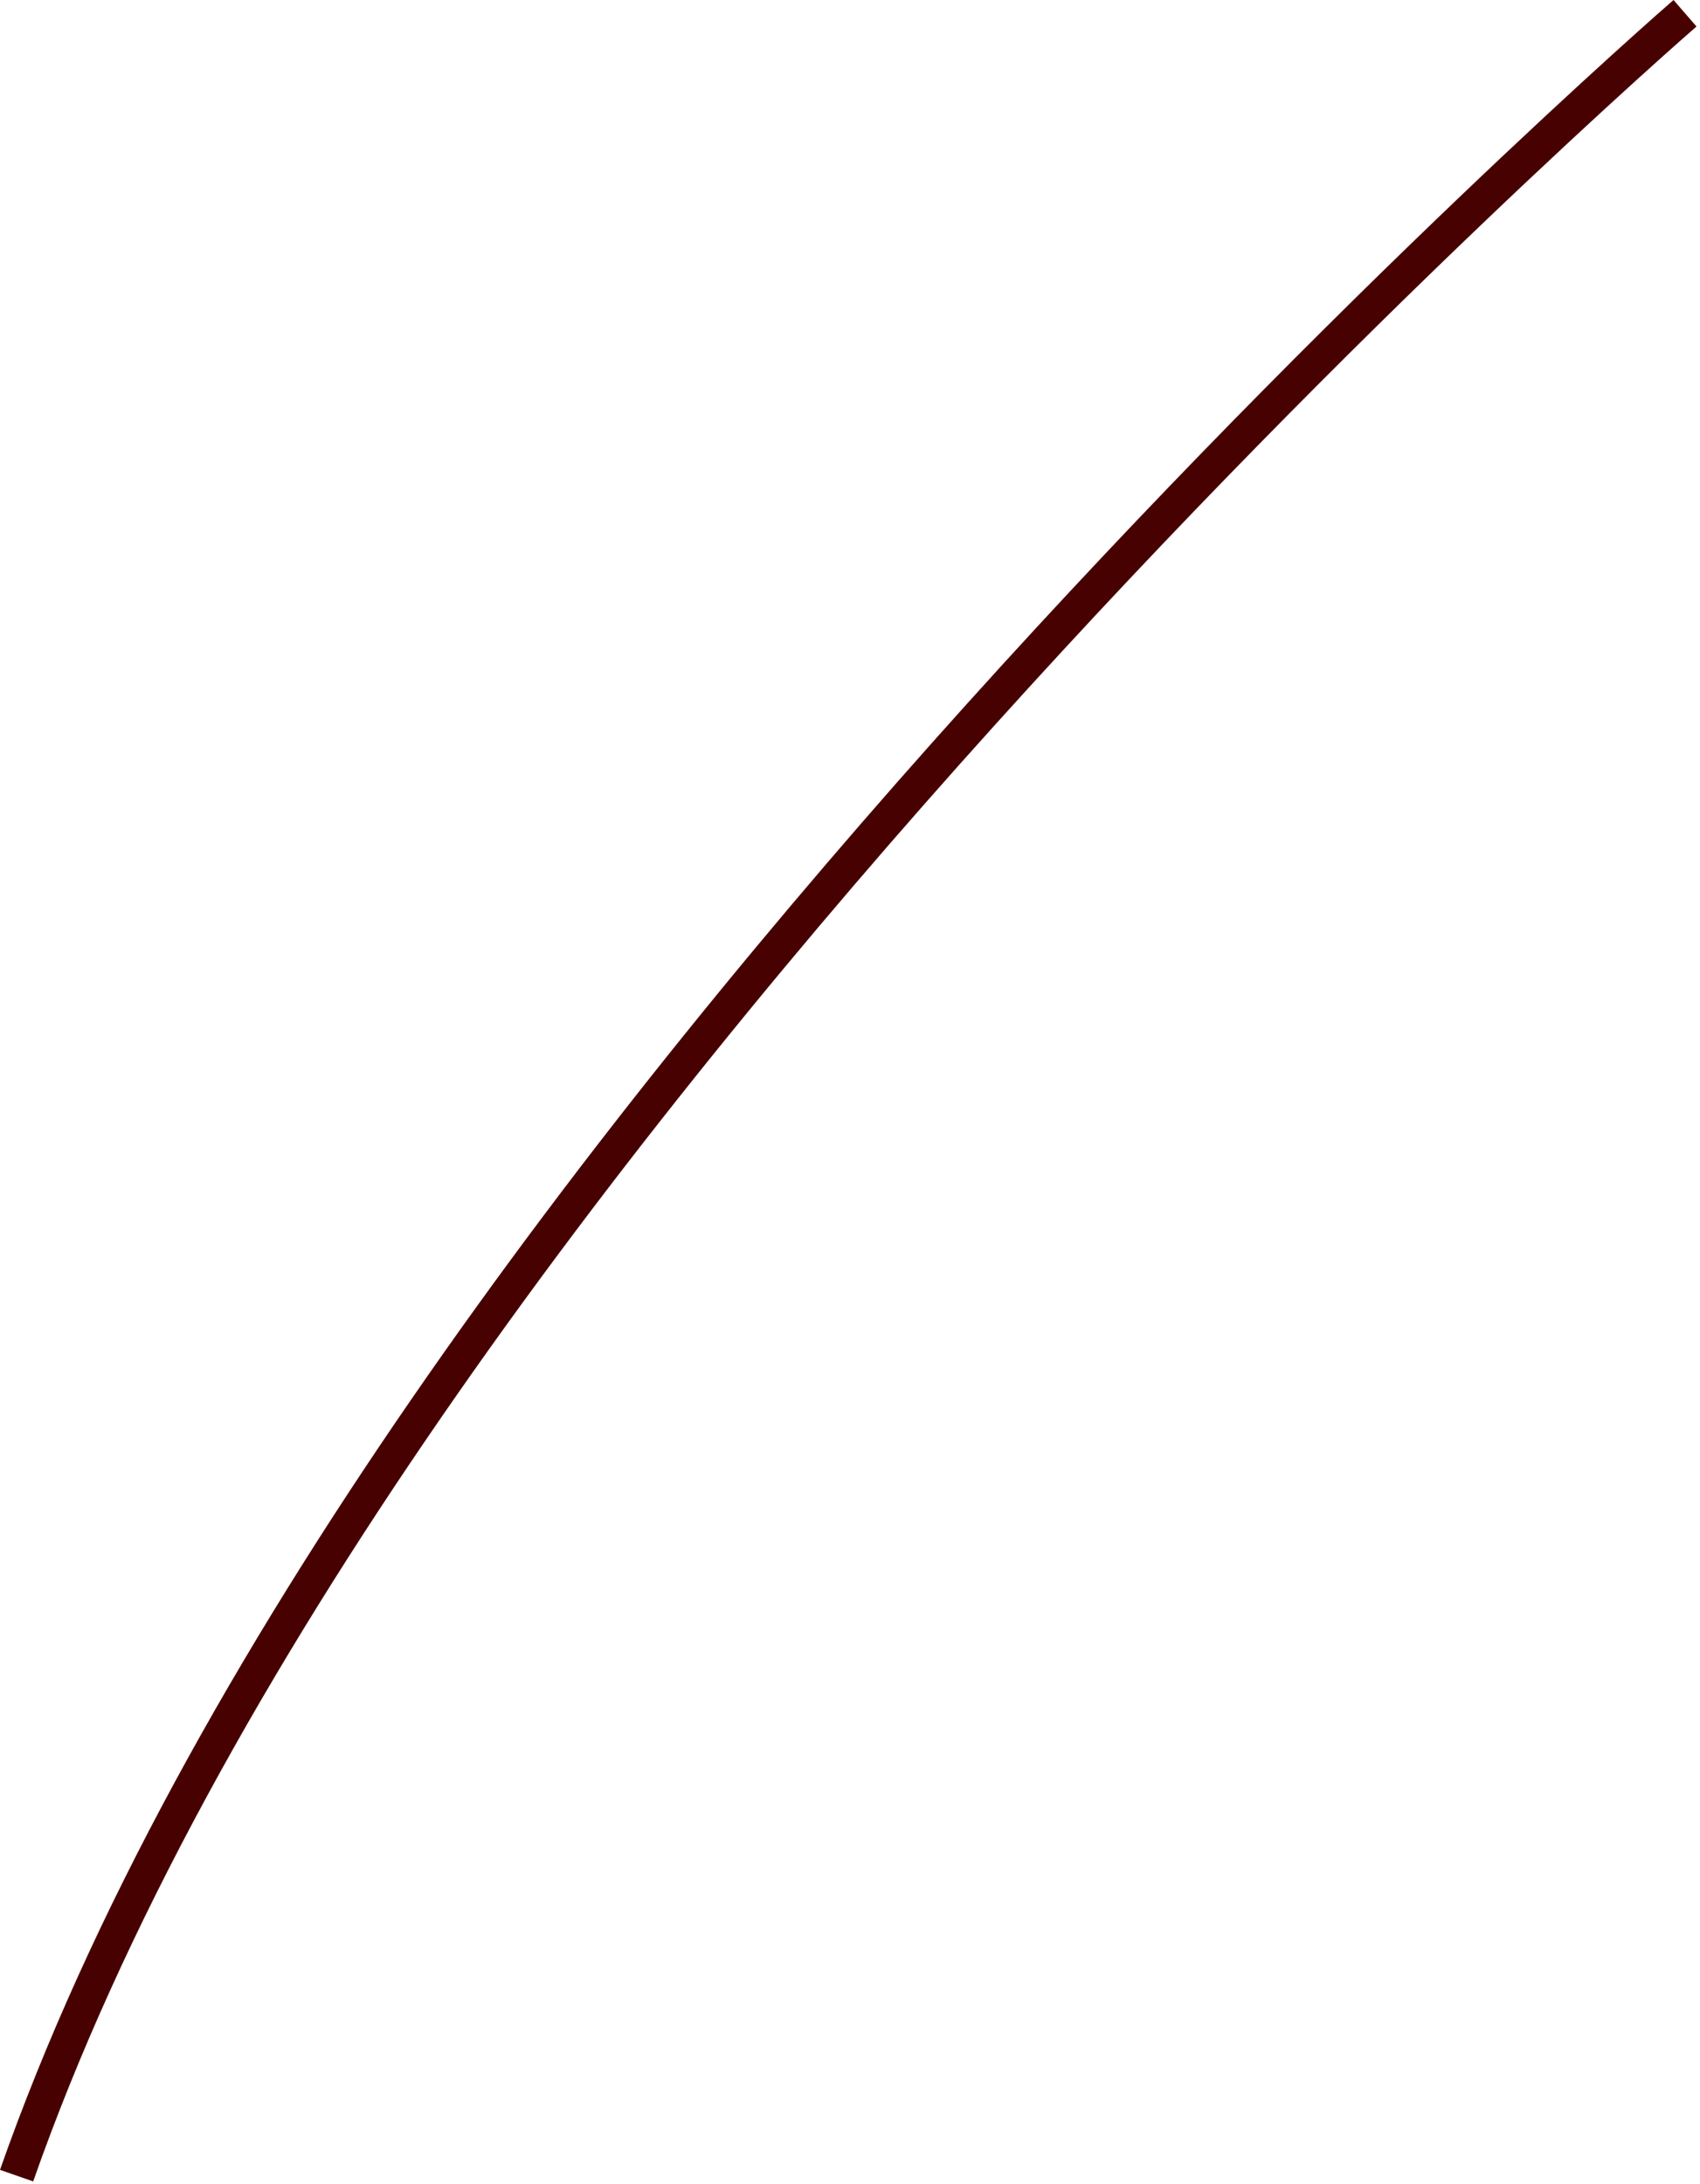
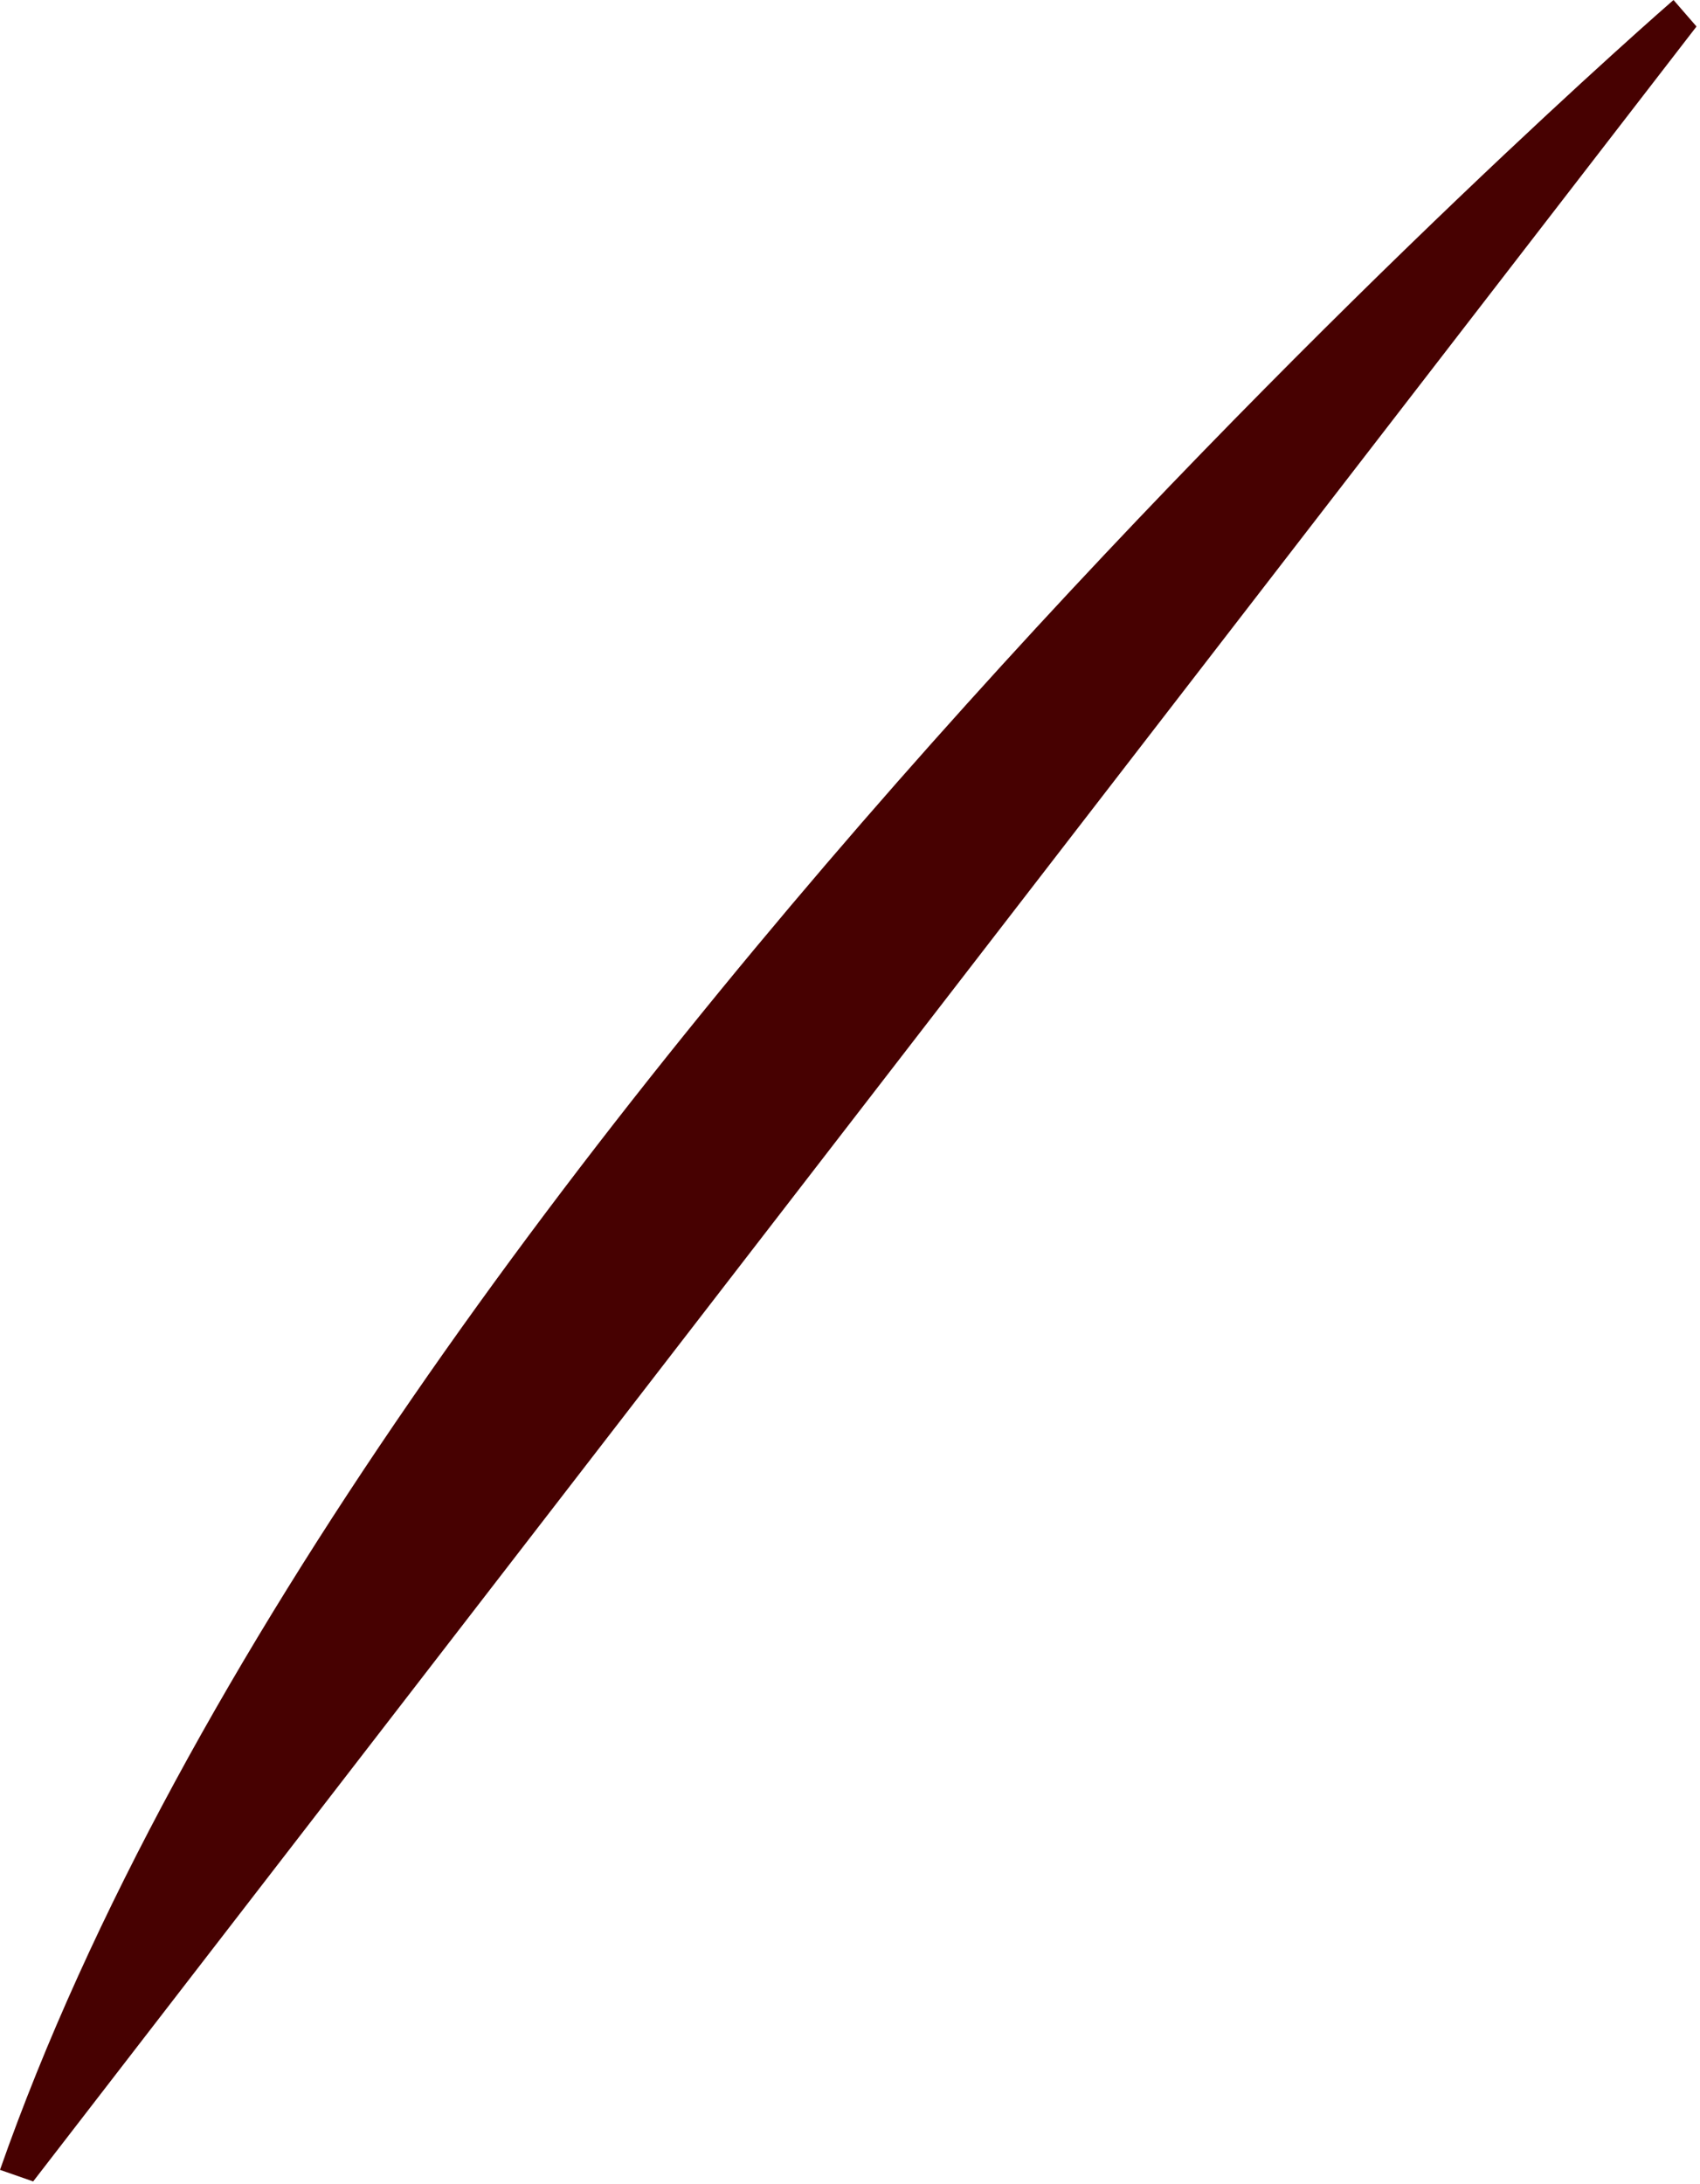
<svg xmlns="http://www.w3.org/2000/svg" fill="none" height="100%" overflow="visible" preserveAspectRatio="none" style="display: block;" viewBox="0 0 109 140" width="100%">
-   <path d="M2.127 139.835L0 139.093C23.103 73.215 106.469 0.72 107.302 0L108.776 1.699C107.943 2.419 25.028 74.52 2.127 139.835Z" fill="#470101" id="Vector" />
+   <path d="M2.127 139.835L0 139.093C23.103 73.215 106.469 0.72 107.302 0L108.776 1.699Z" fill="#470101" id="Vector" />
</svg>